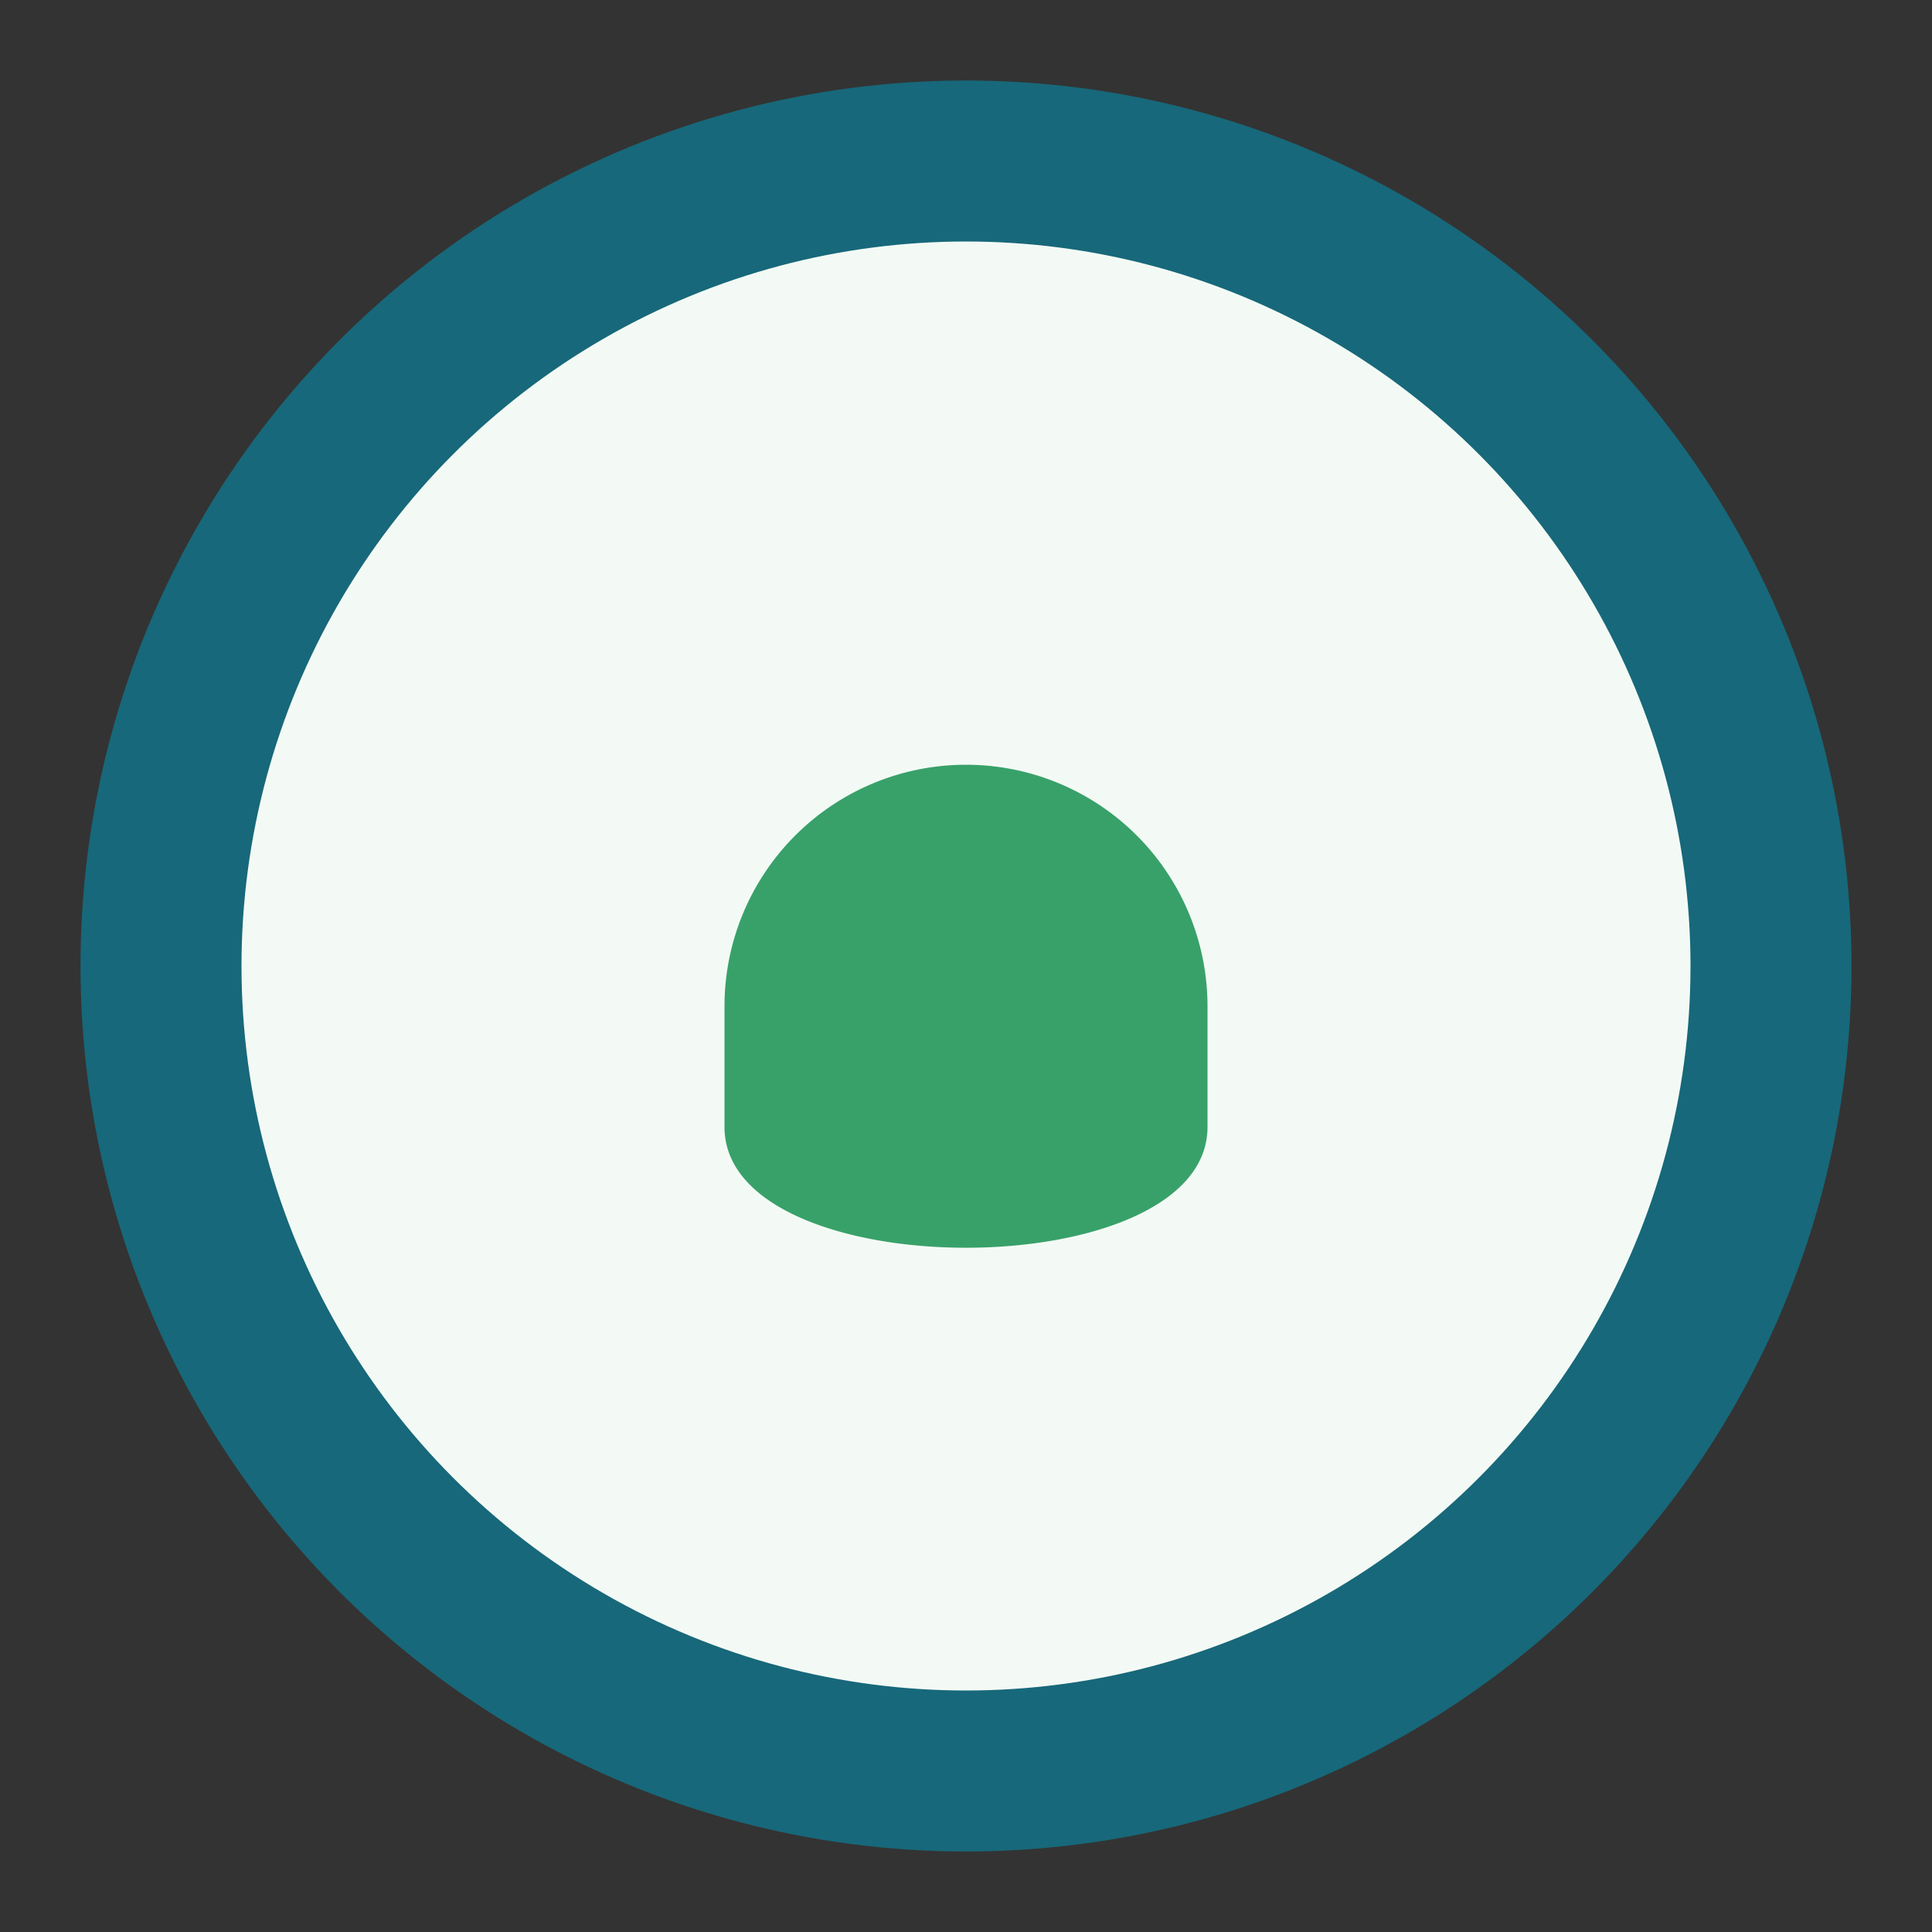
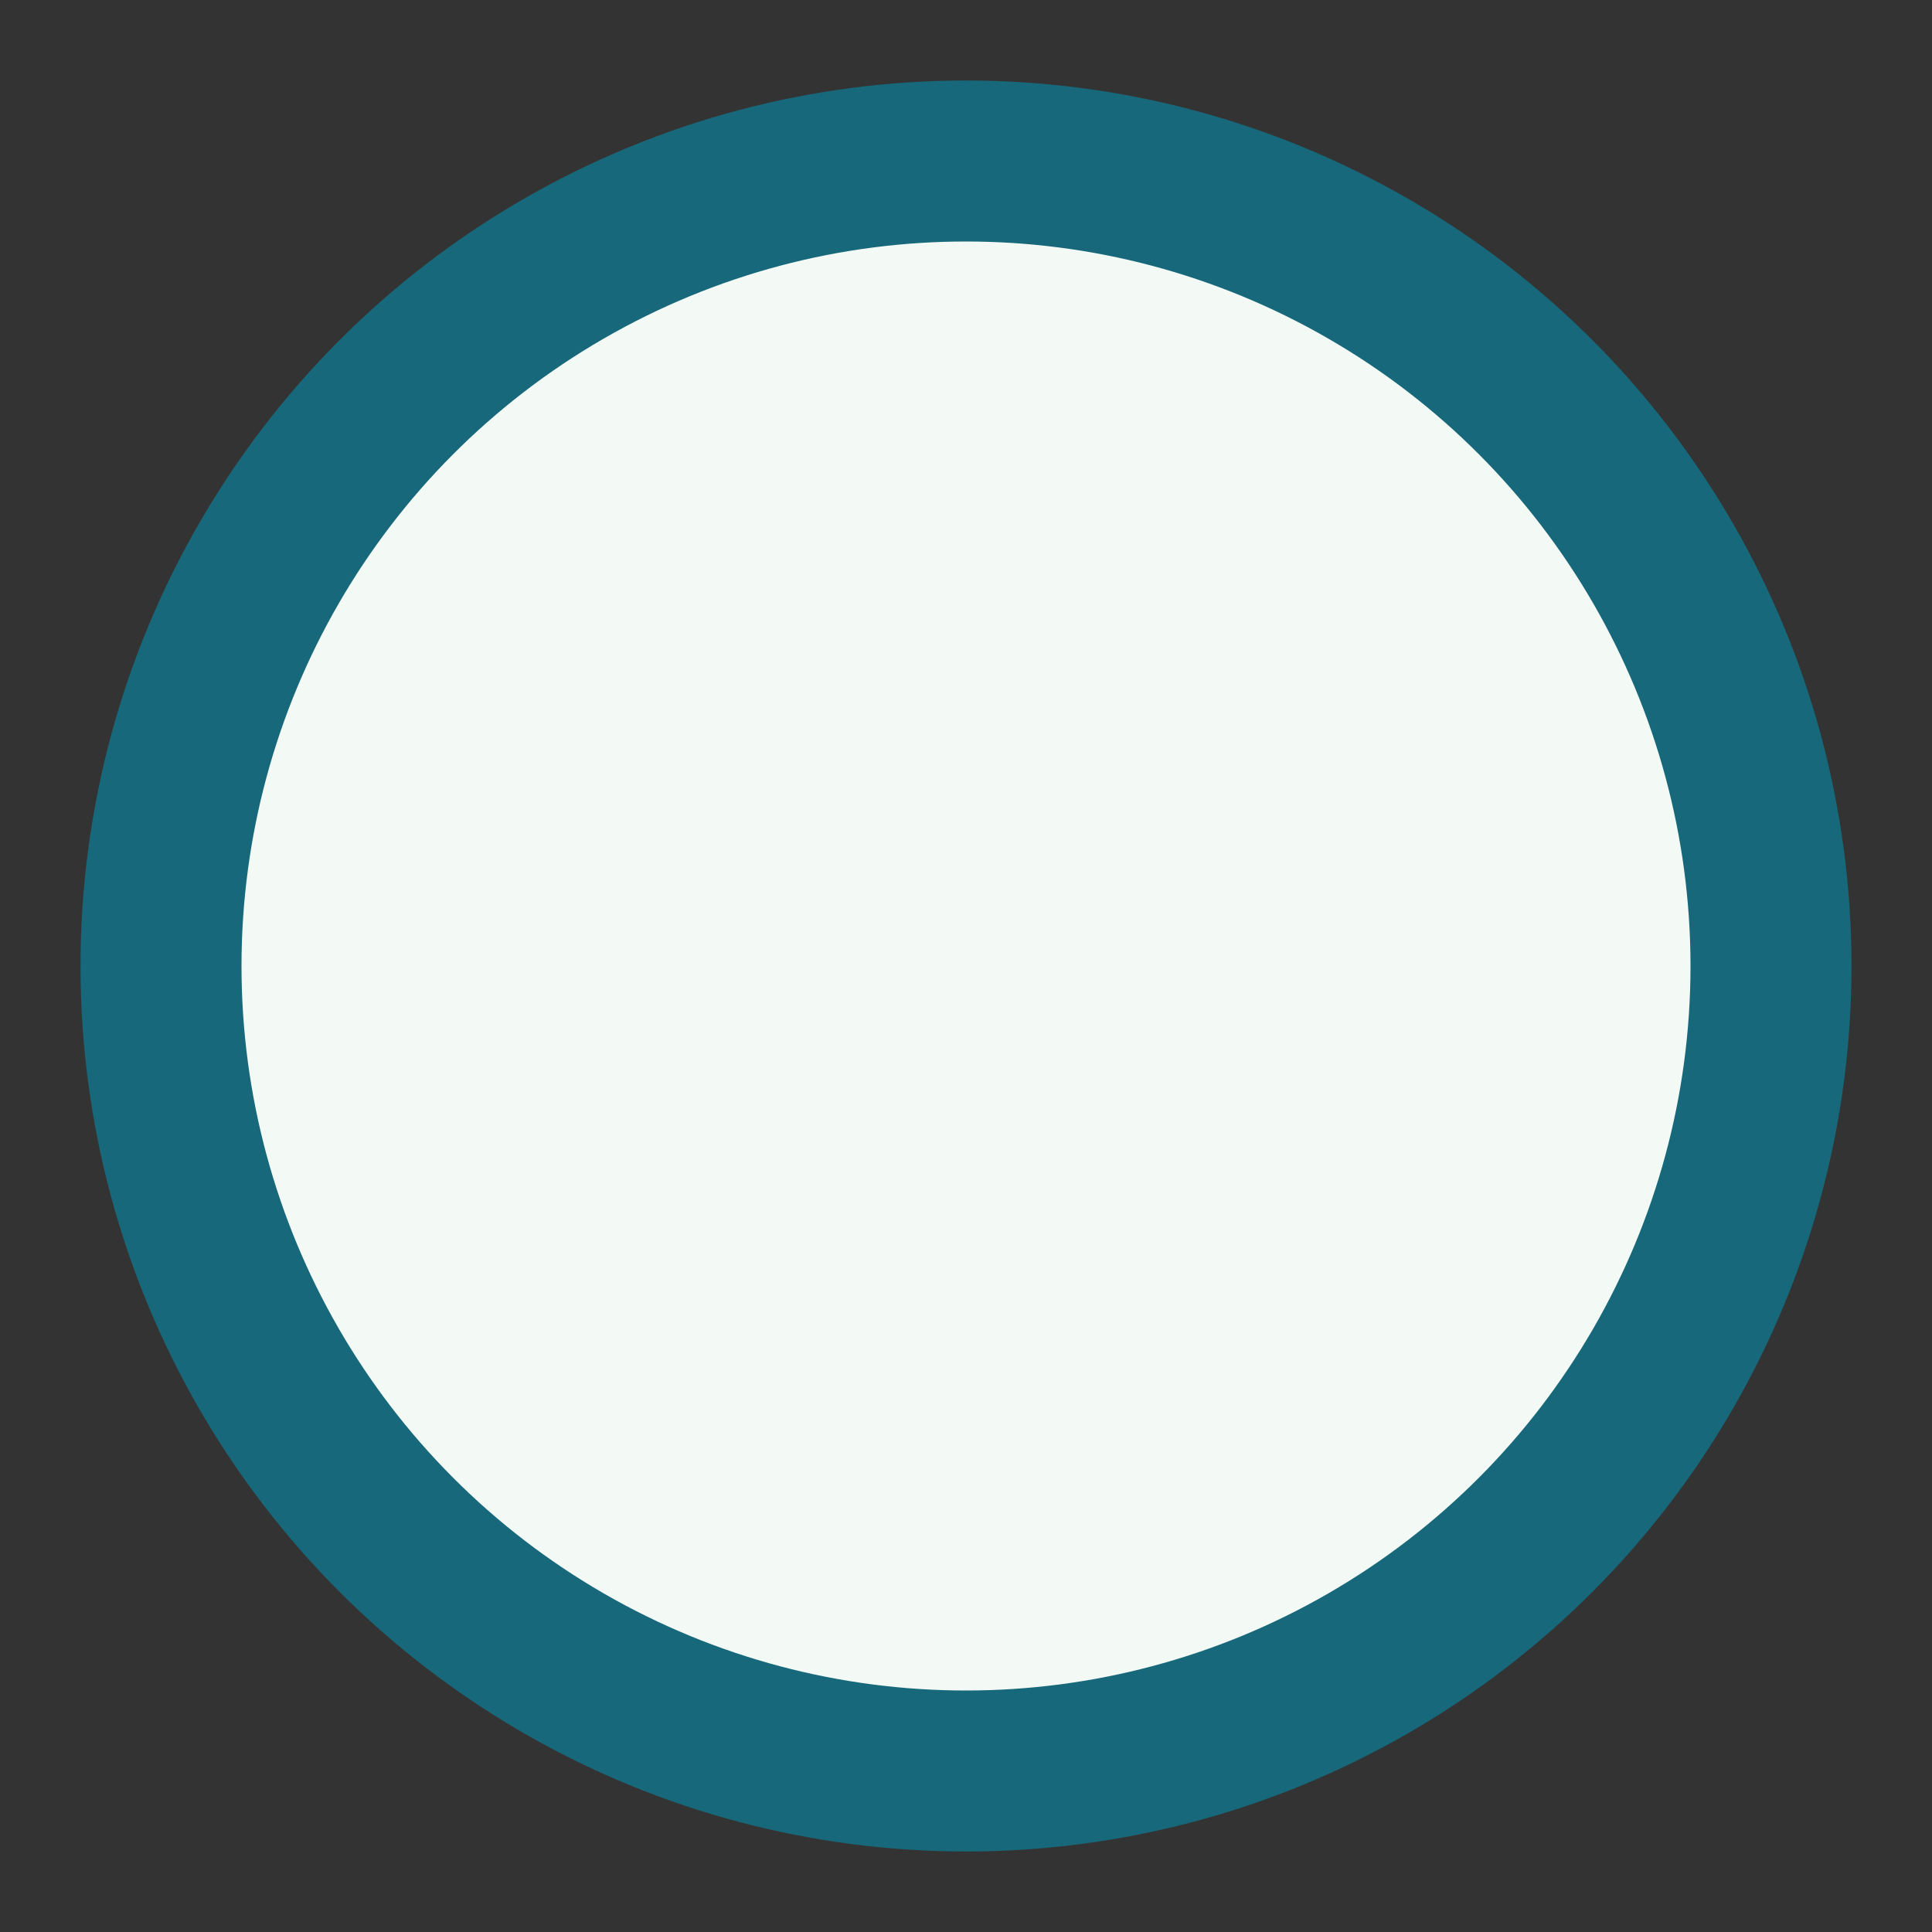
<svg xmlns="http://www.w3.org/2000/svg" width="24" height="24" viewBox="0 0 24 24">
  <rect x="0" y="0" width="24" height="24" fill="#333333" stroke="none" />
  <circle cx="12" cy="12" r="10" fill="#F3FAF5" stroke="#17687A" stroke-width="2" />
-   <path d="M9 14c0 2 6 2 6 0v-1.5a3 3 0 10-6 0V14z" fill="#38A169" />
</svg>